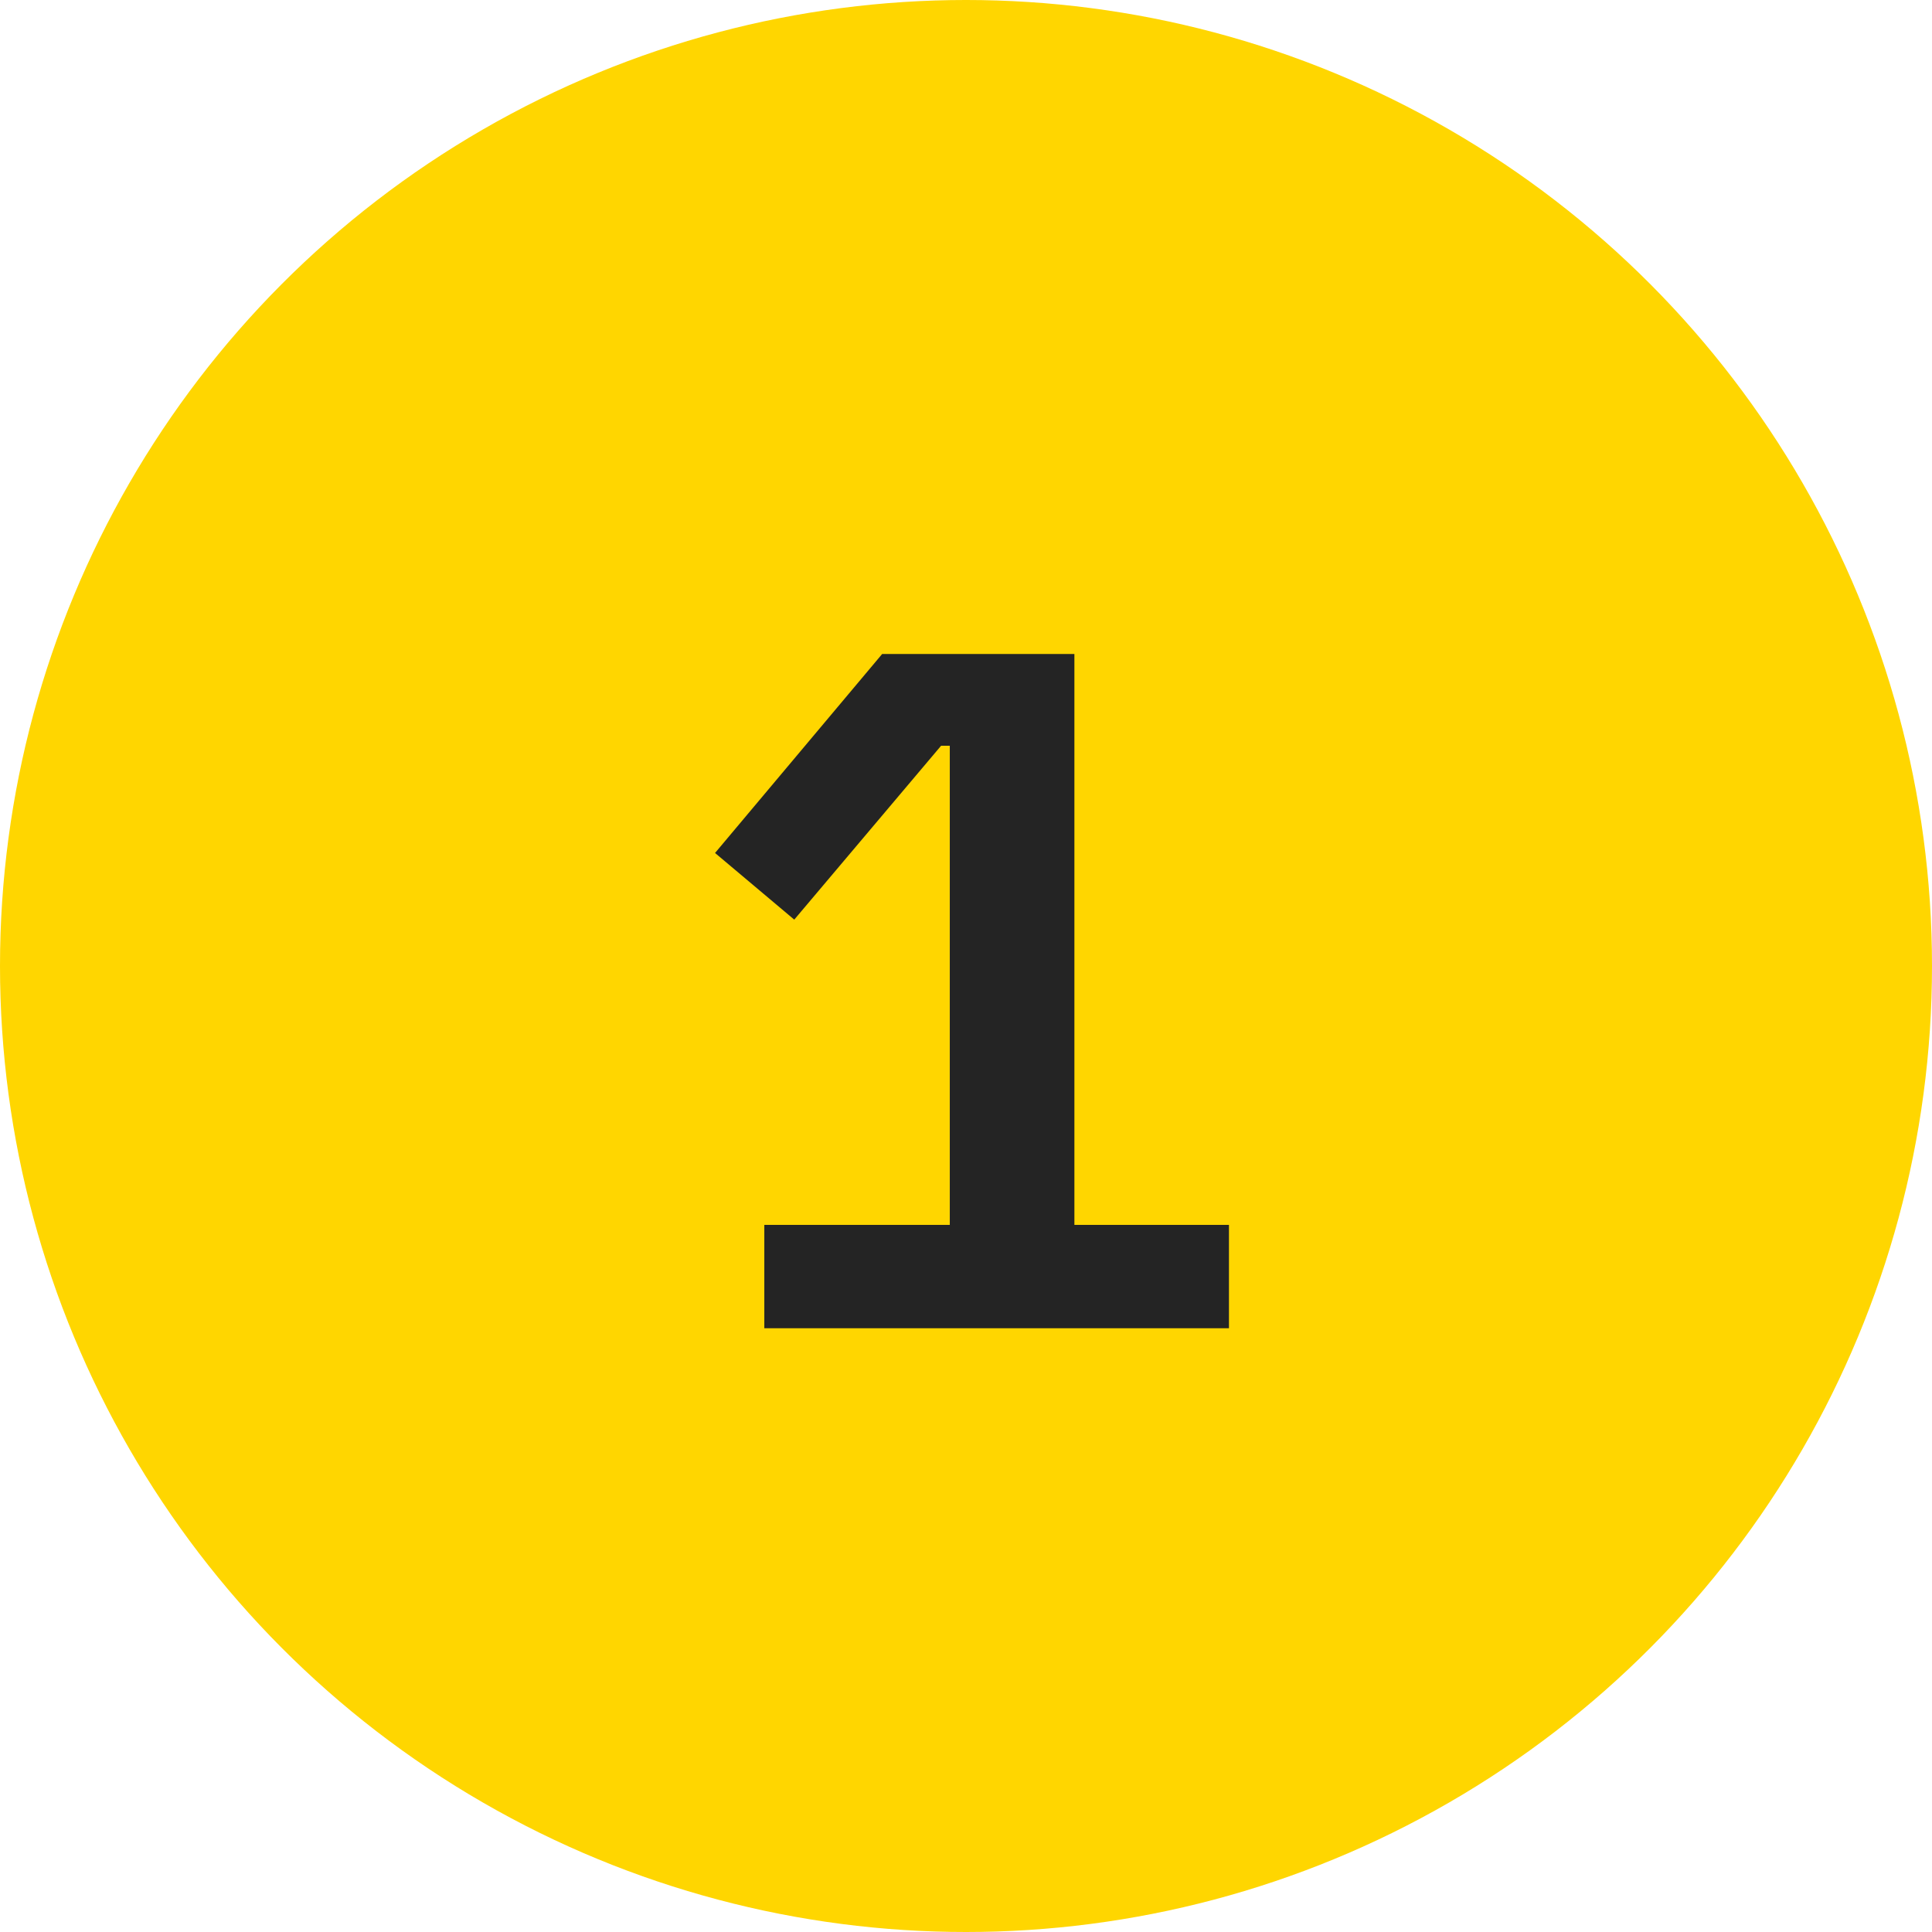
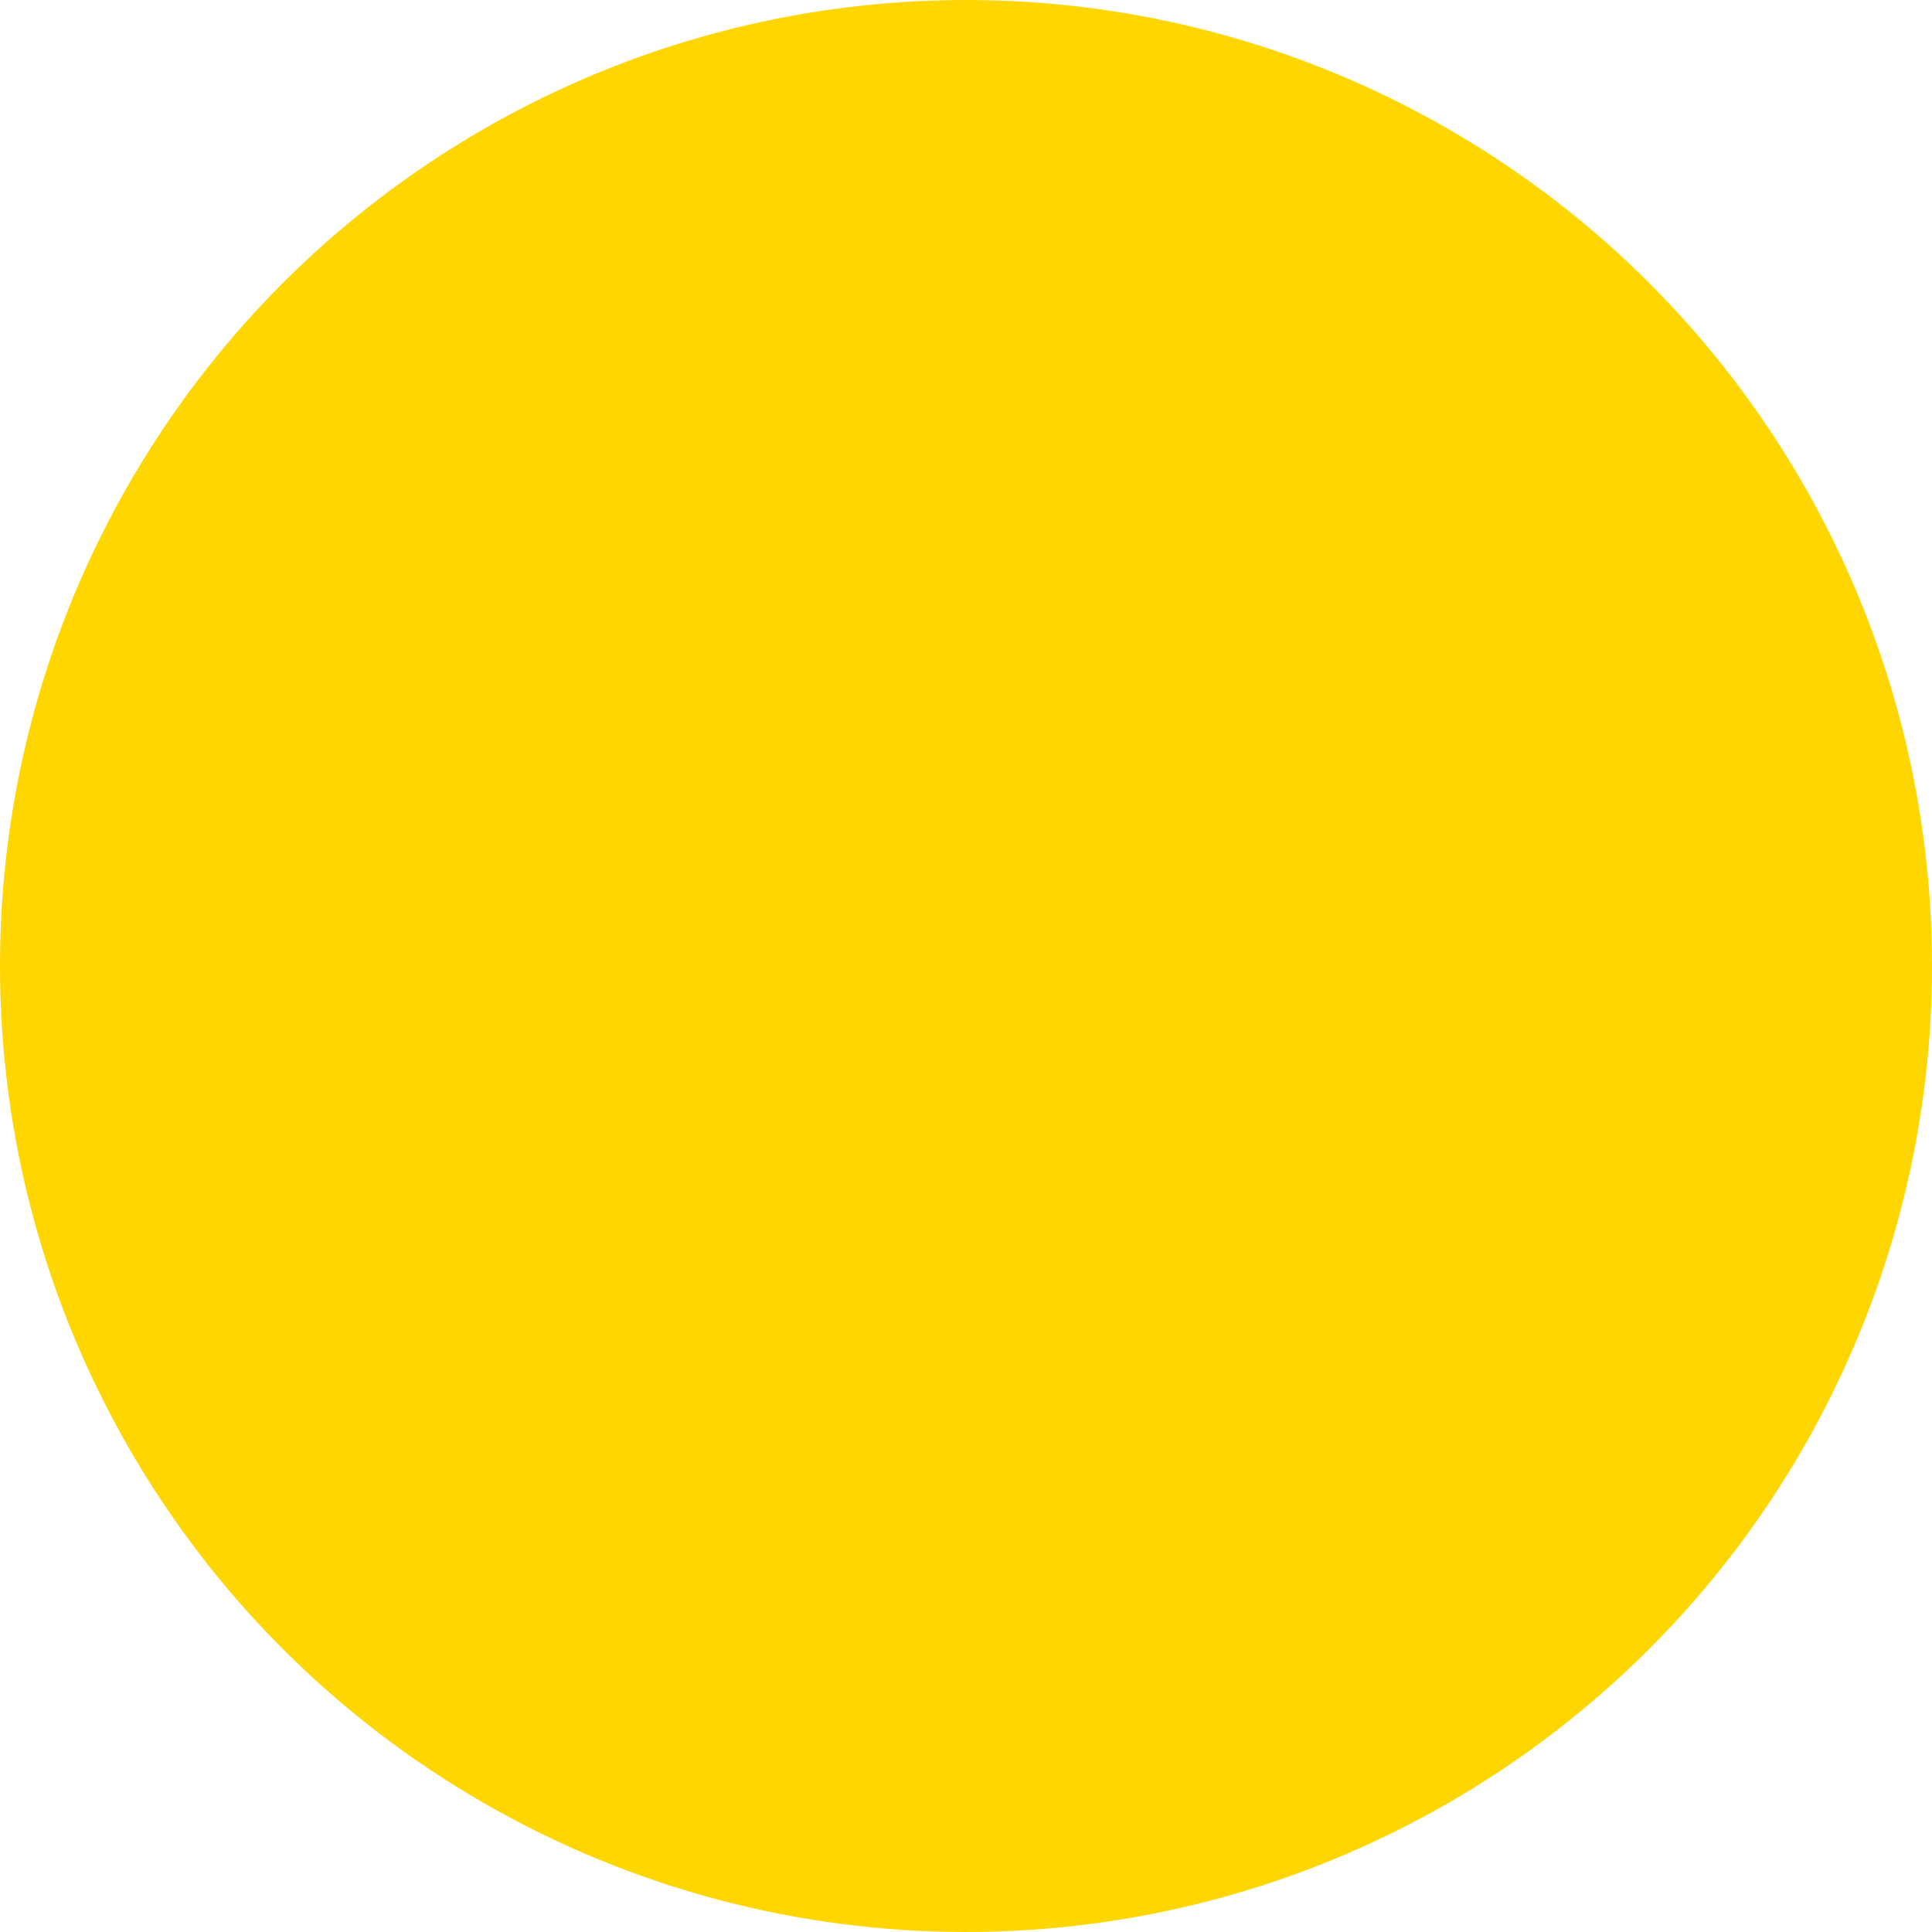
<svg xmlns="http://www.w3.org/2000/svg" width="48" height="48" viewBox="0 0 48 48" fill="none">
  <circle cx="24" cy="24" r="24" fill="#FFD600" />
-   <path d="M18.989 33V30.432H23.597V18.528H23.381L19.733 22.848L17.765 21.192L21.917 16.248H26.693V30.432H30.533V33H18.989Z" fill="#242424" />
</svg>